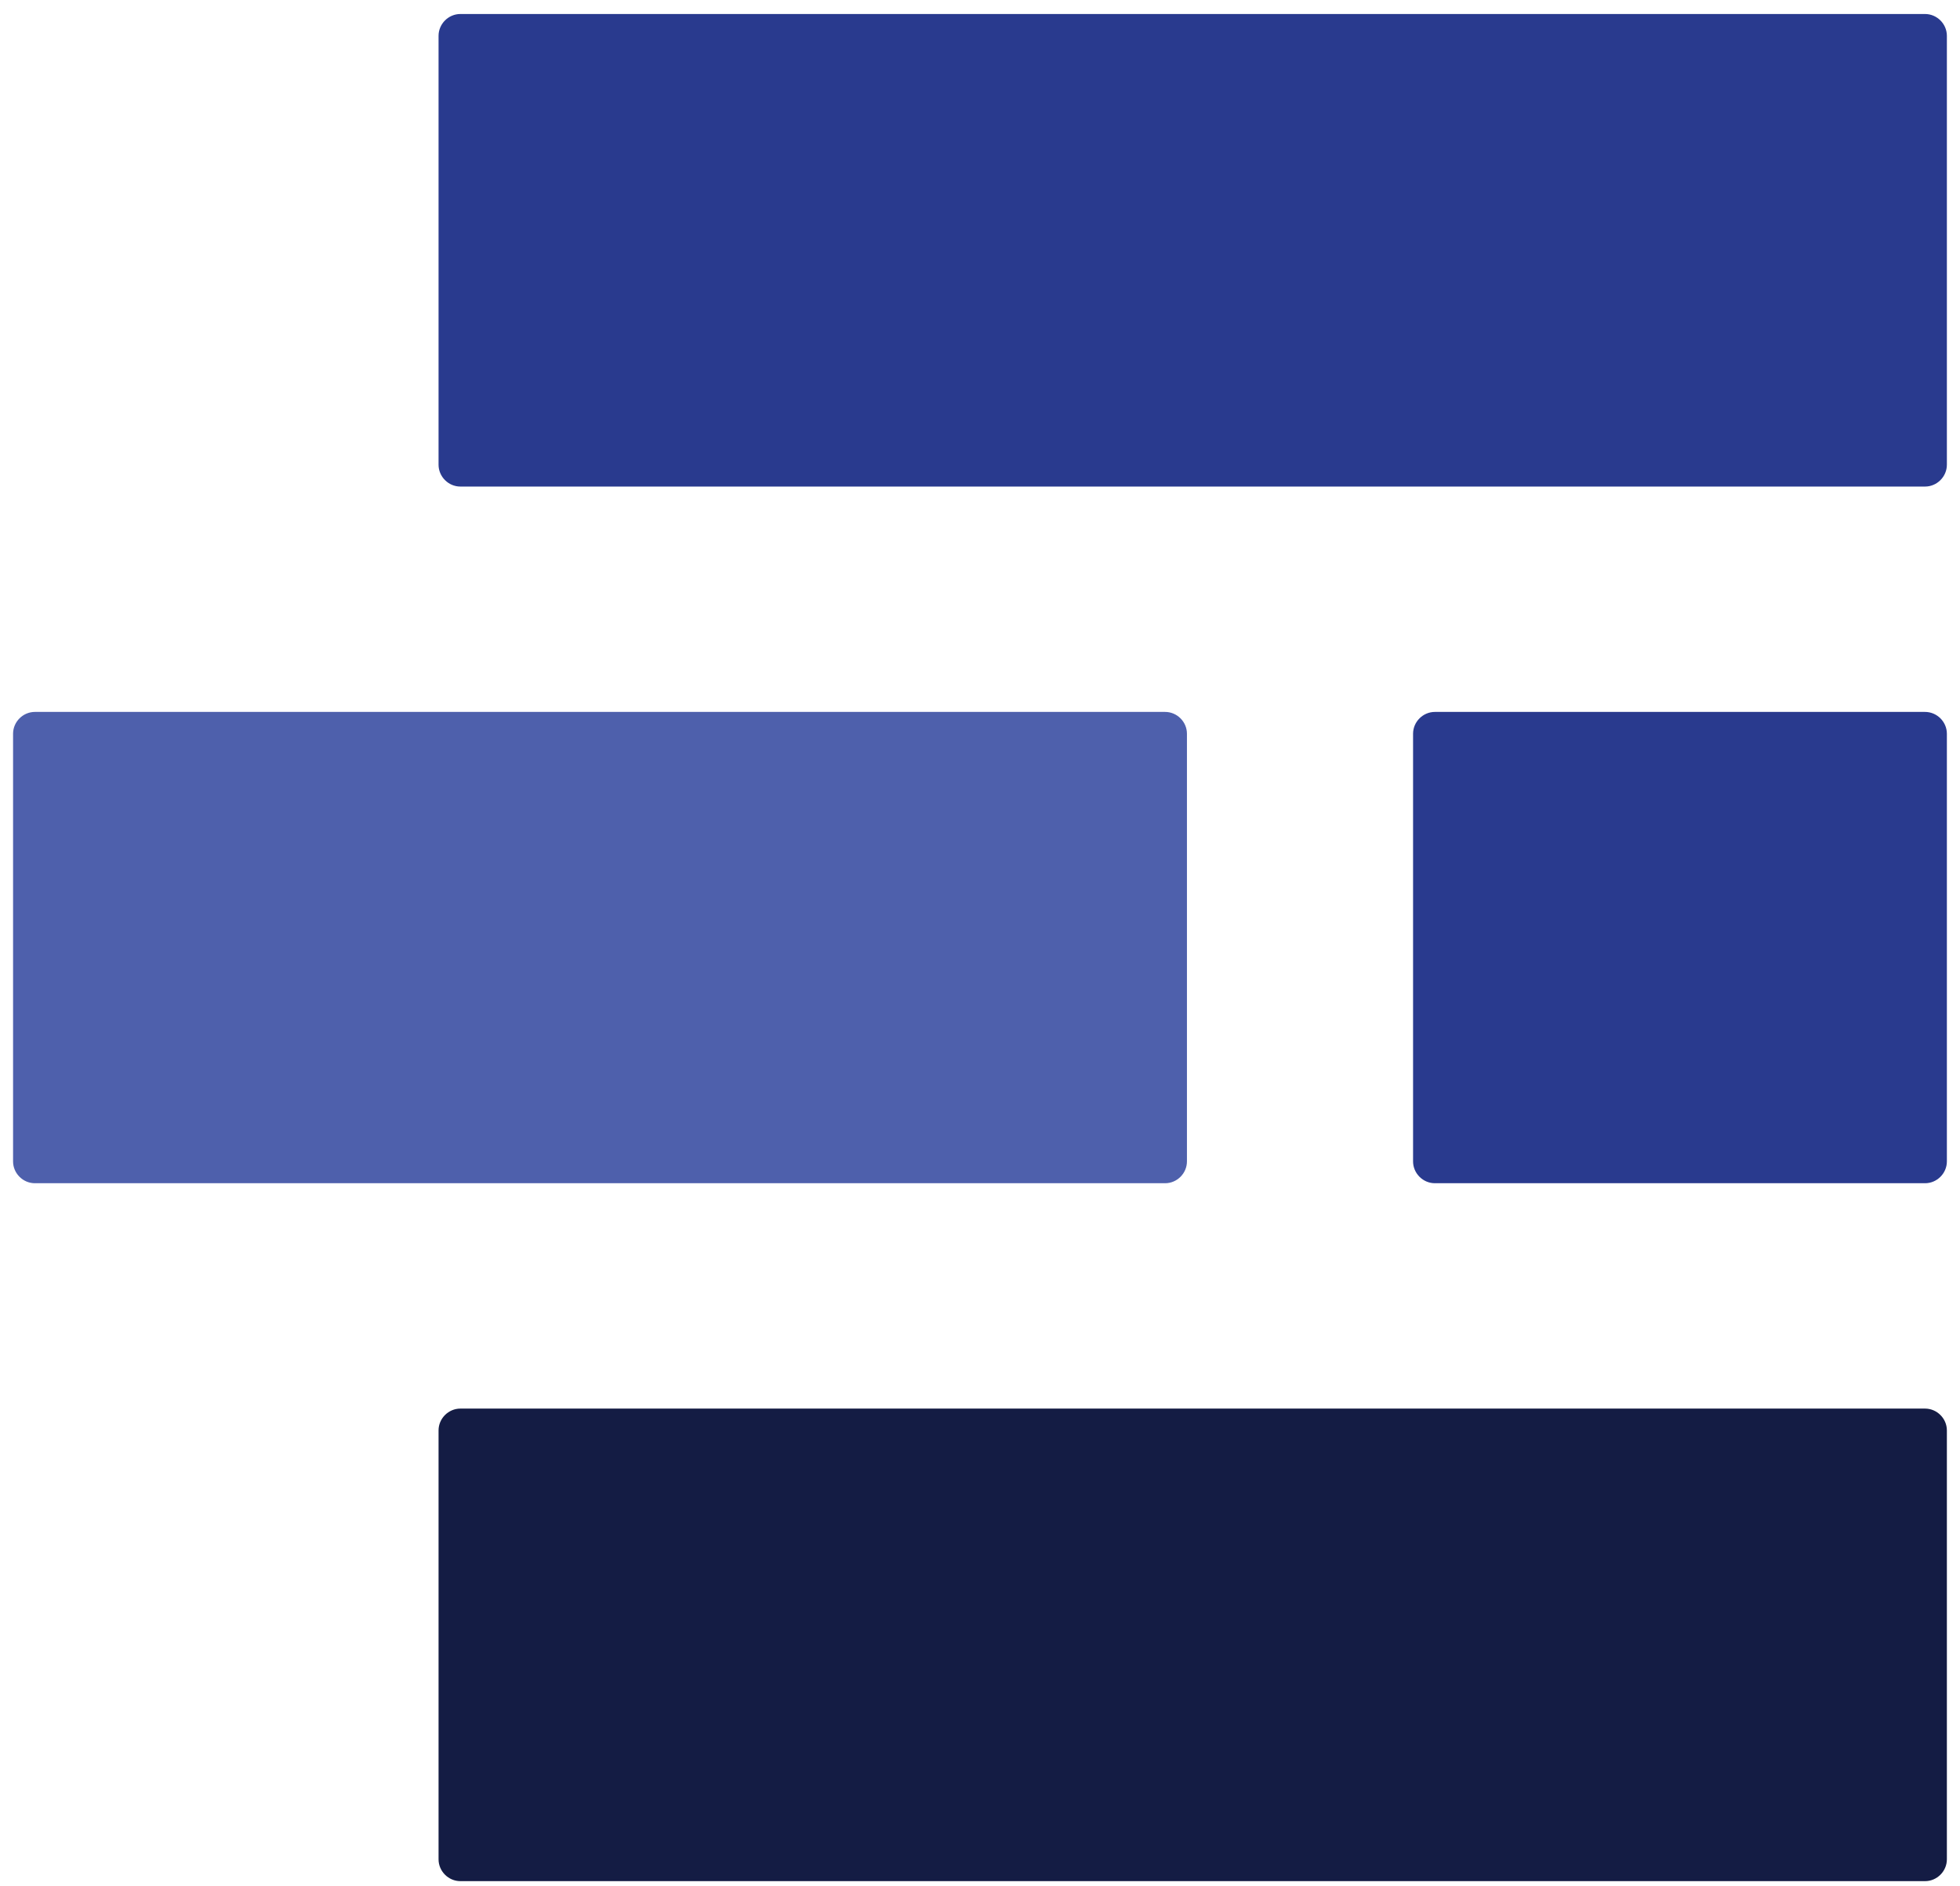
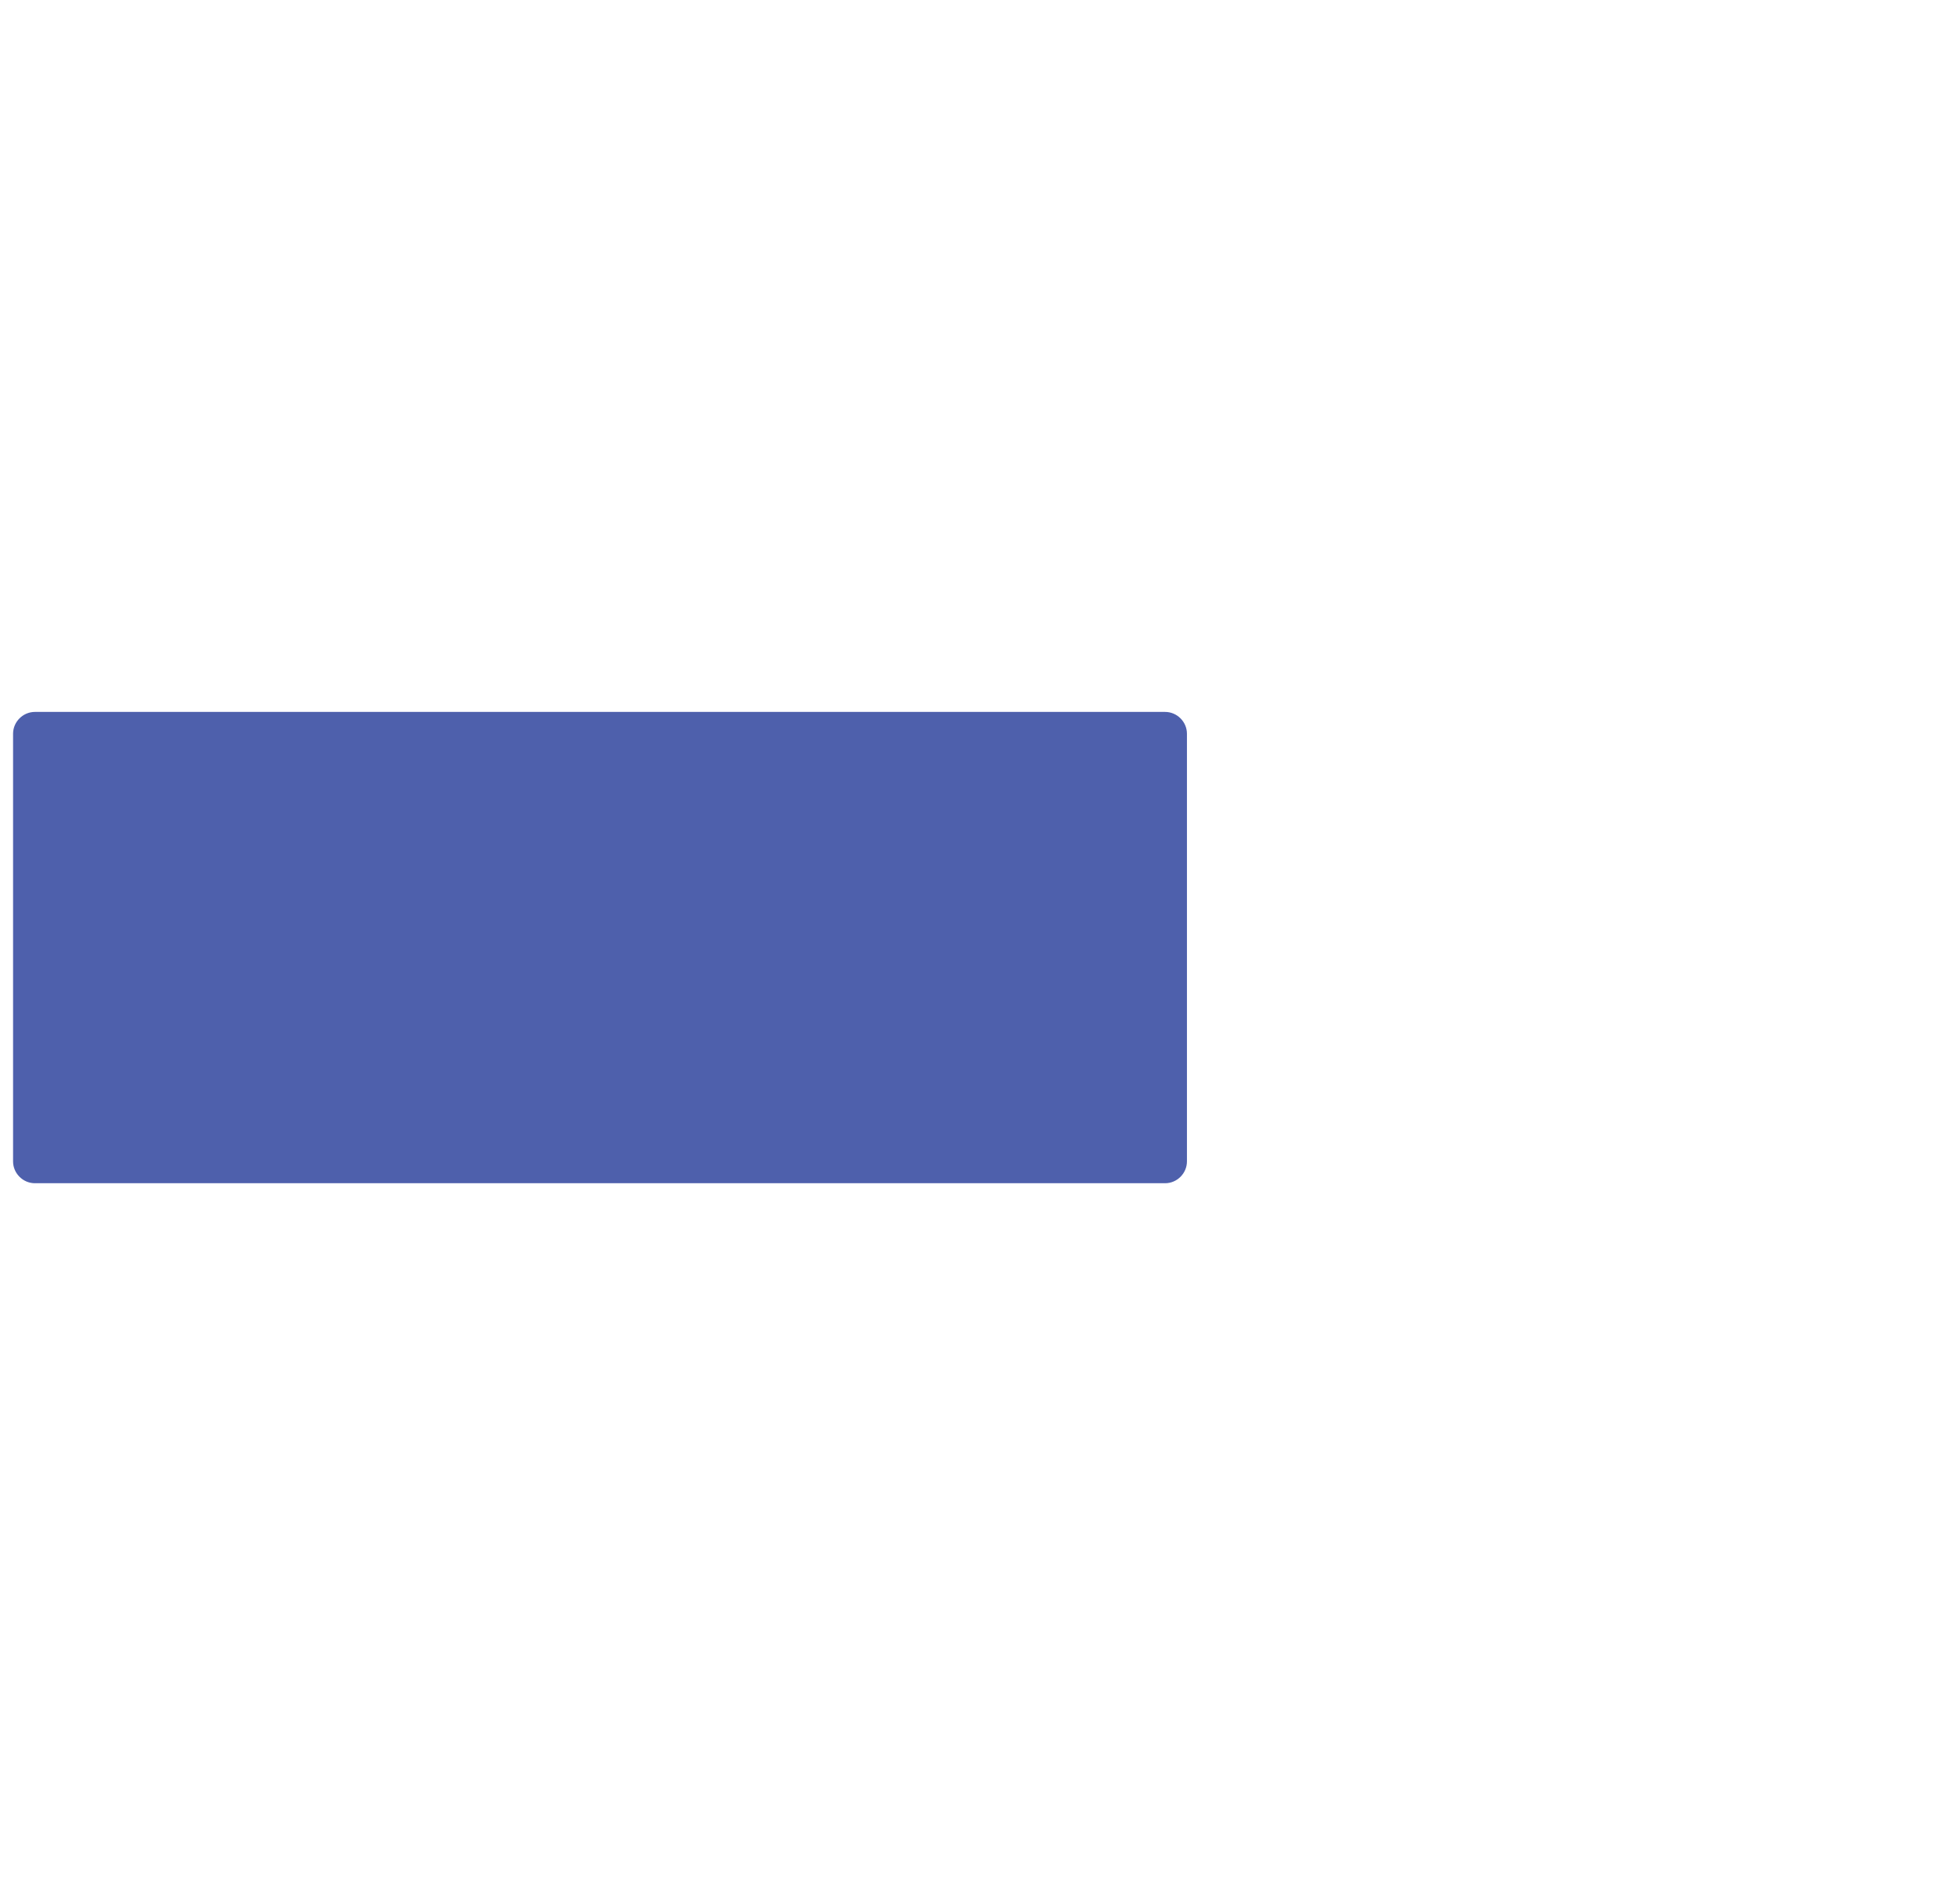
<svg xmlns="http://www.w3.org/2000/svg" width="105" height="101" viewBox="0 0 105 101" fill="none">
-   <path d="M24.663 100.75H103.127C103.767 100.75 104.297 100.22 104.297 99.581V76.611C104.297 75.971 103.767 75.441 103.127 75.441H24.663C24.023 75.441 23.494 75.971 23.494 76.611V99.581C23.494 100.22 24.023 100.75 24.663 100.75Z" fill="#141C44" />
  <path d="M62.417 38.129H1.869C1.23 38.129 0.7 38.658 0.7 39.298V62.202C0.7 62.842 1.23 63.371 1.869 63.371H62.417C63.057 63.371 63.586 62.842 63.586 62.202V39.298C63.586 38.658 63.057 38.129 62.417 38.129Z" fill="#4E60AC" />
-   <path d="M103.127 0.75H24.663C24.023 0.75 23.494 1.28 23.494 1.919V24.89C23.494 25.529 24.023 26.059 24.663 26.059H103.127C103.767 26.059 104.297 25.529 104.297 24.89V1.919C104.297 1.28 103.767 0.75 103.127 0.75Z" fill="#293A8E" />
-   <path d="M103.127 38.129H76.869C76.23 38.129 75.7 38.658 75.7 39.298V62.202C75.7 62.842 76.23 63.371 76.869 63.371H103.127C103.767 63.371 104.297 62.842 104.297 62.202V39.298C104.297 38.658 103.767 38.129 103.127 38.129Z" fill="#293A8E" />
</svg>